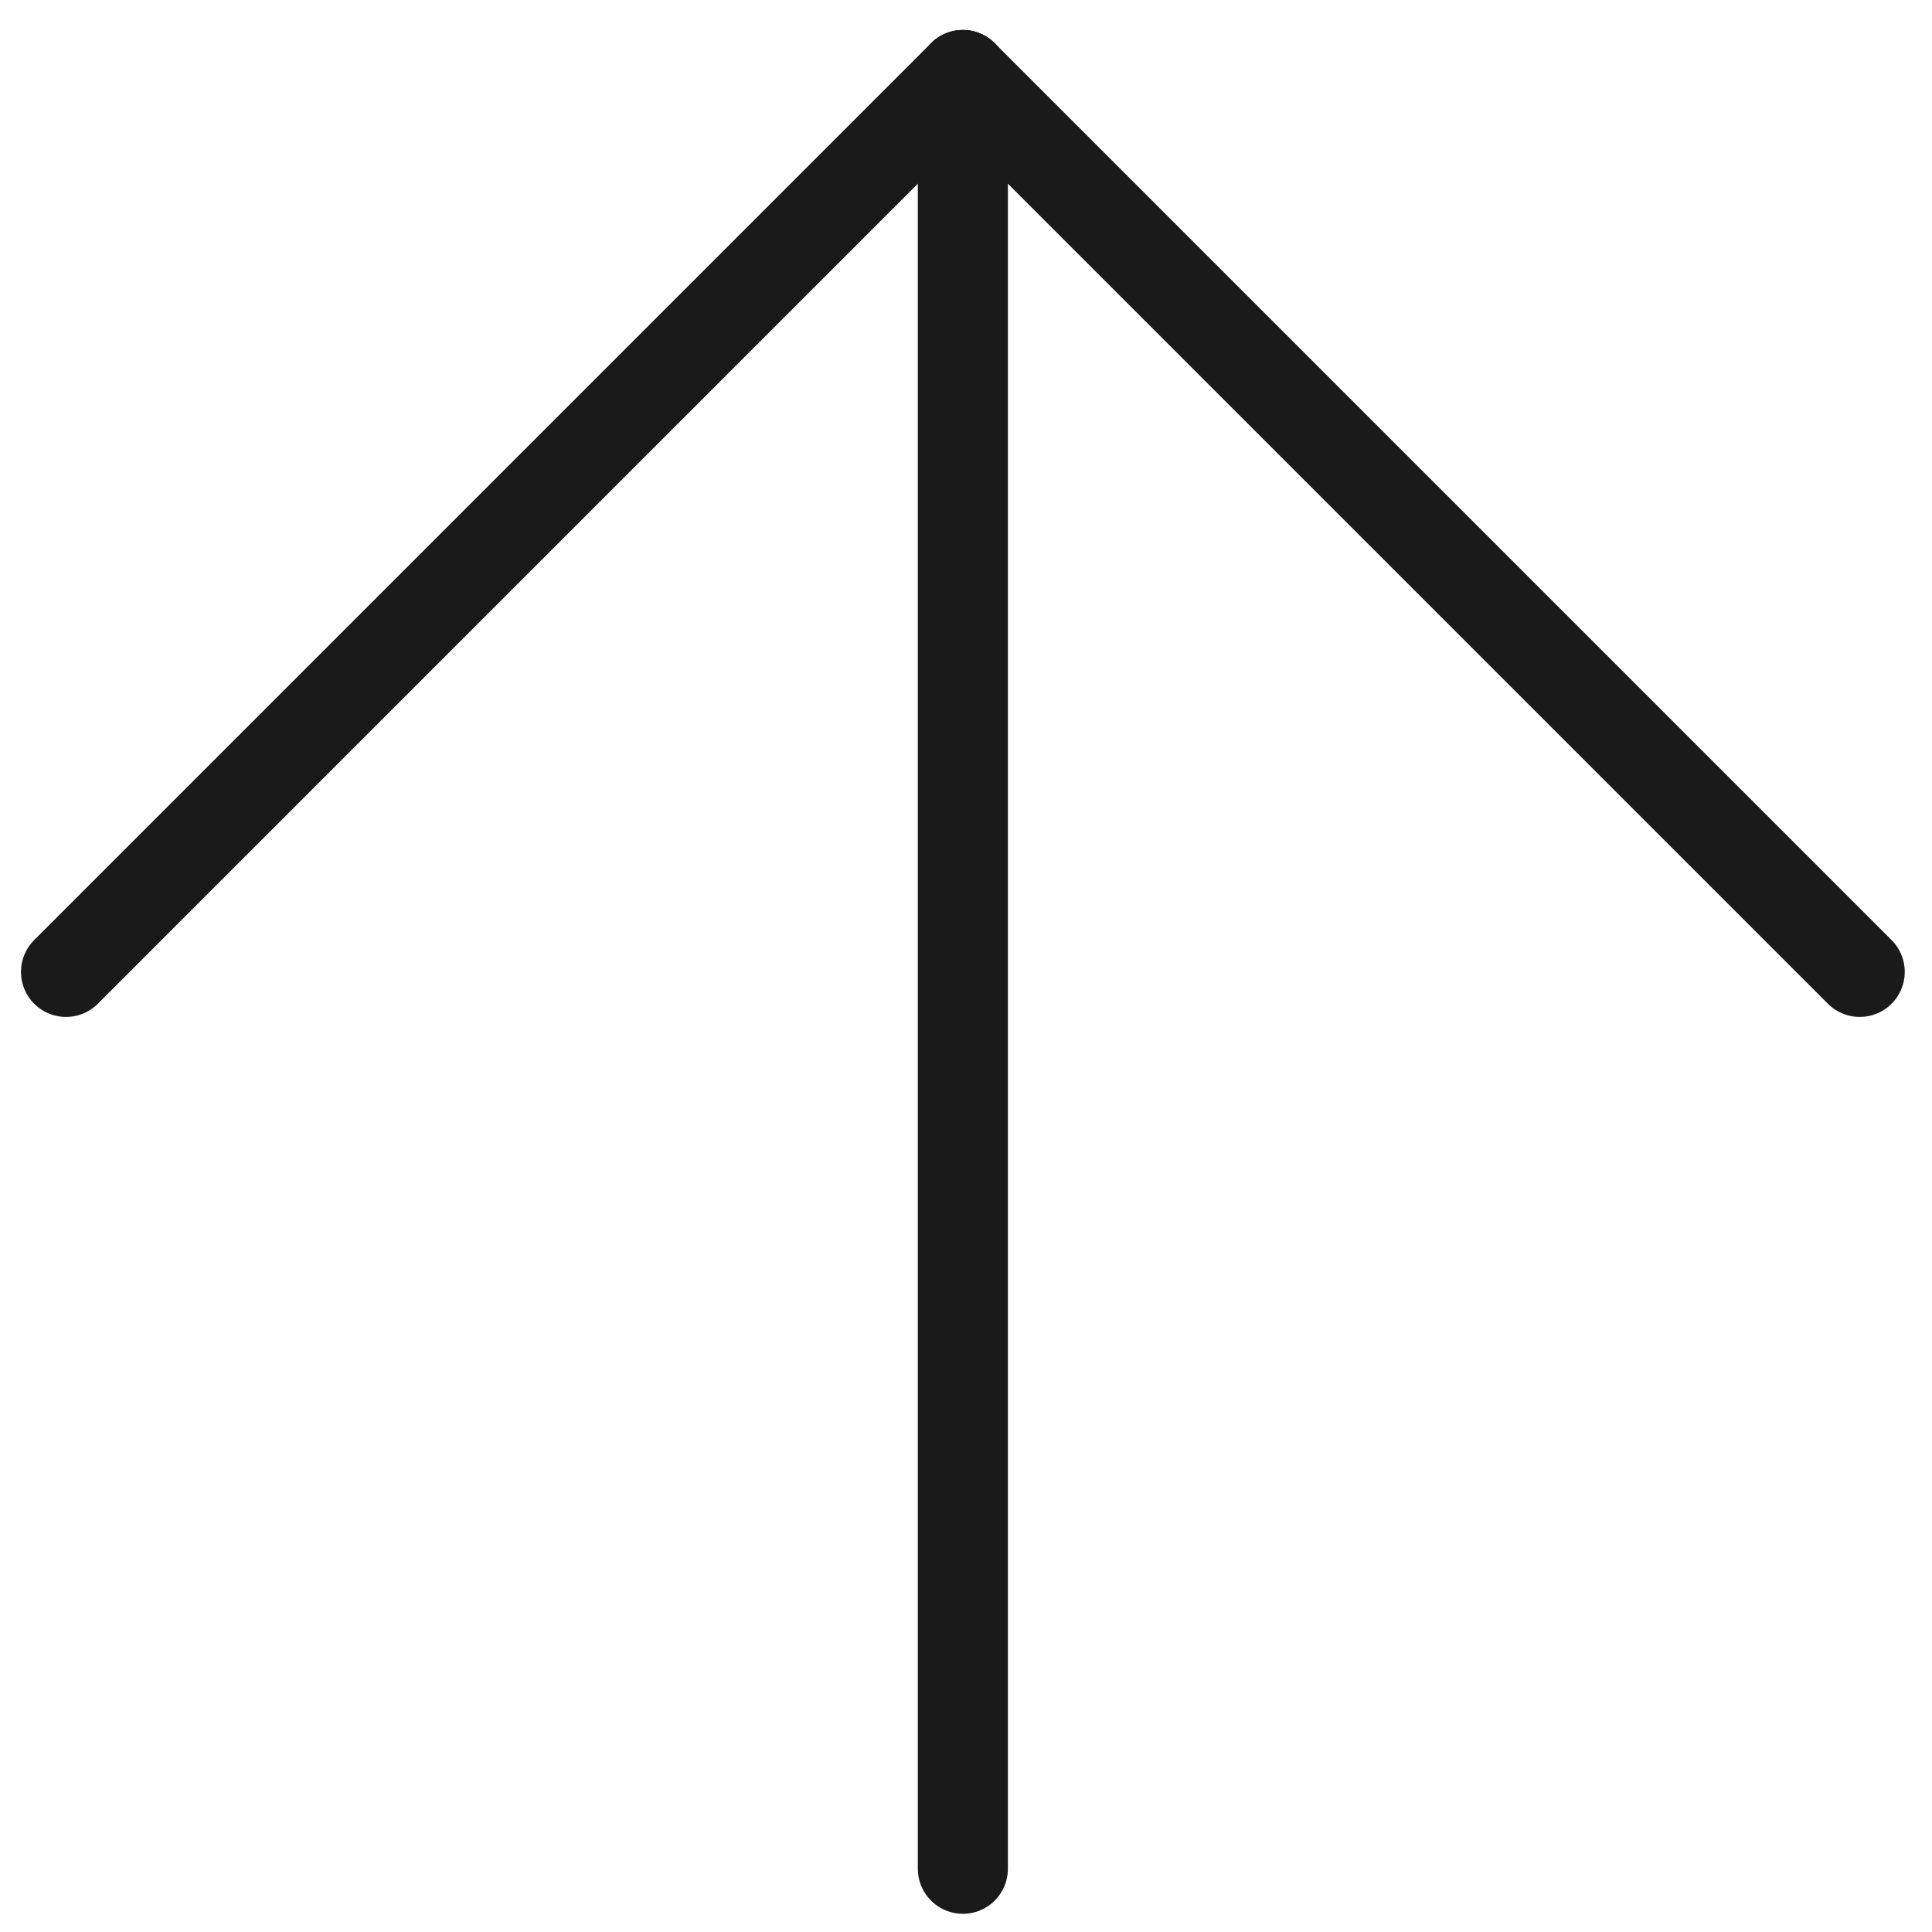
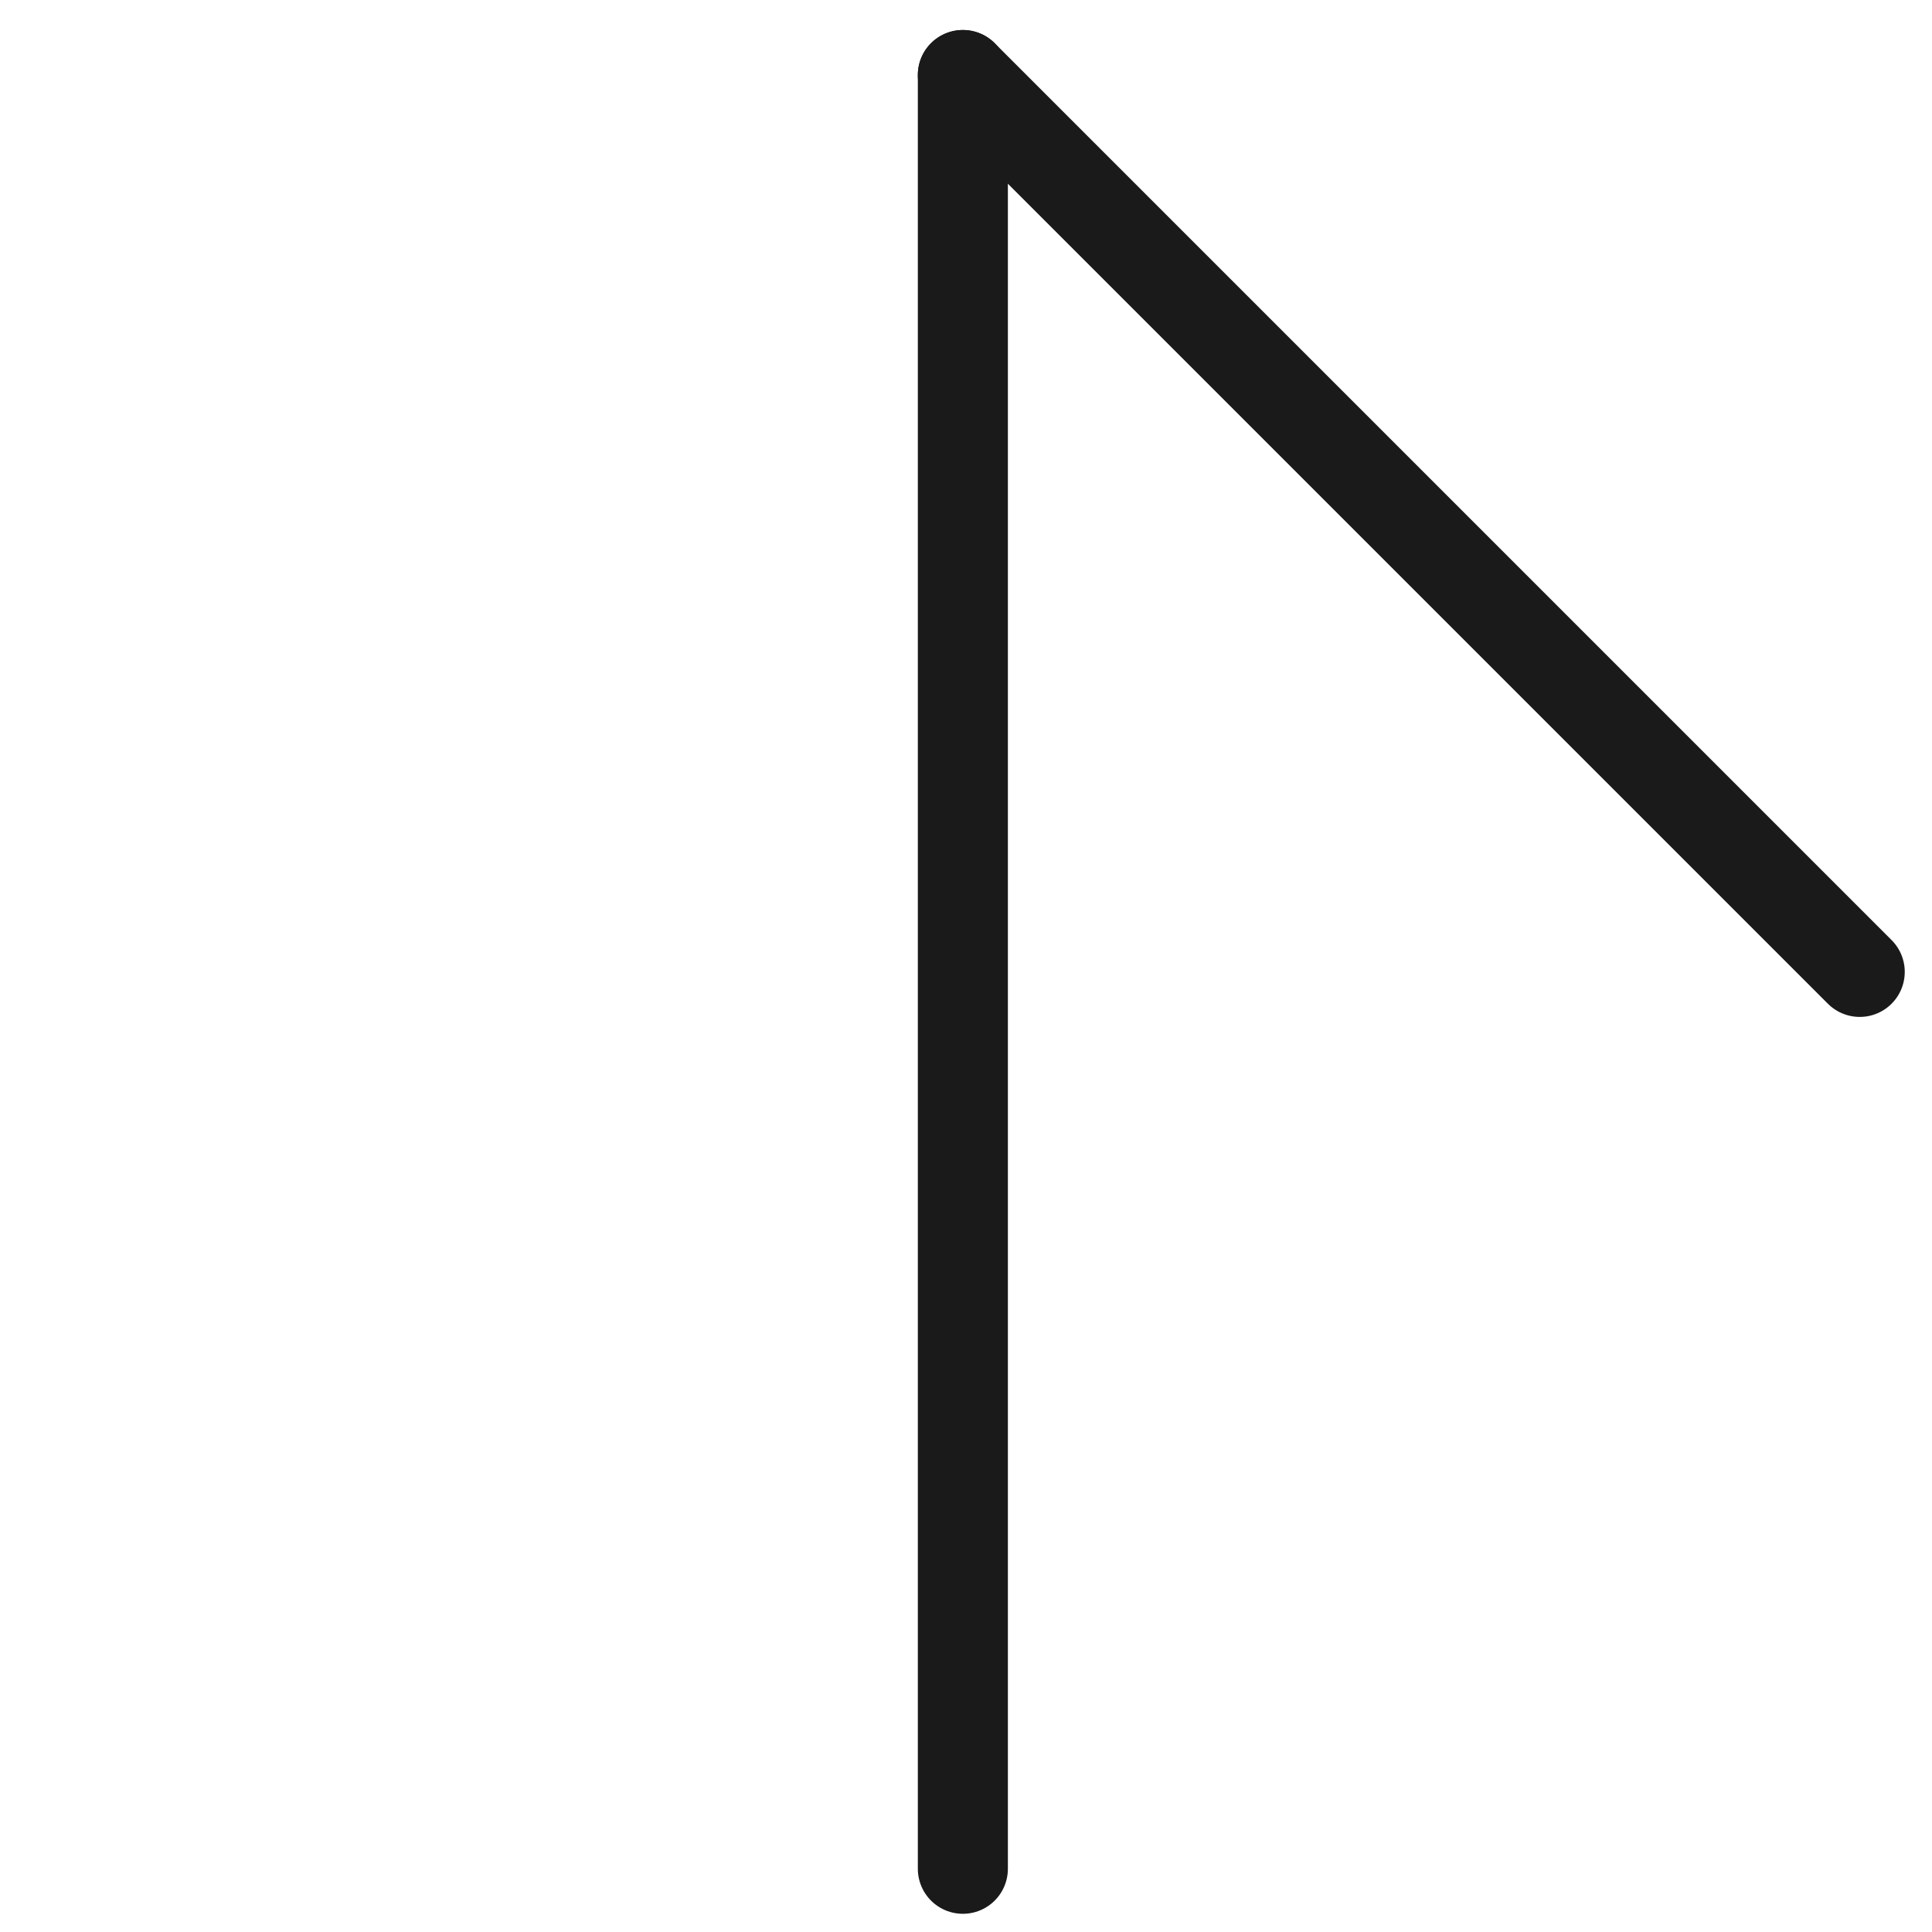
<svg xmlns="http://www.w3.org/2000/svg" width="59" height="59" viewBox="0 0 59 59" fill="none">
  <g id="Group 1928">
    <path id="Vector" d="M29.404 2.291L29.404 57.069" stroke="#1A1A1A" stroke-width="2.75" stroke-linecap="round" stroke-linejoin="round" />
-     <path id="Vector_2" d="M2.016 29.68L29.404 2.291" stroke="#1A1A1A" stroke-width="2.75" stroke-linecap="round" stroke-linejoin="round" />
    <path id="Vector_3" d="M56.793 29.68L29.404 2.291" stroke="#1A1A1A" stroke-width="2.75" stroke-linecap="round" stroke-linejoin="round" />
  </g>
</svg>